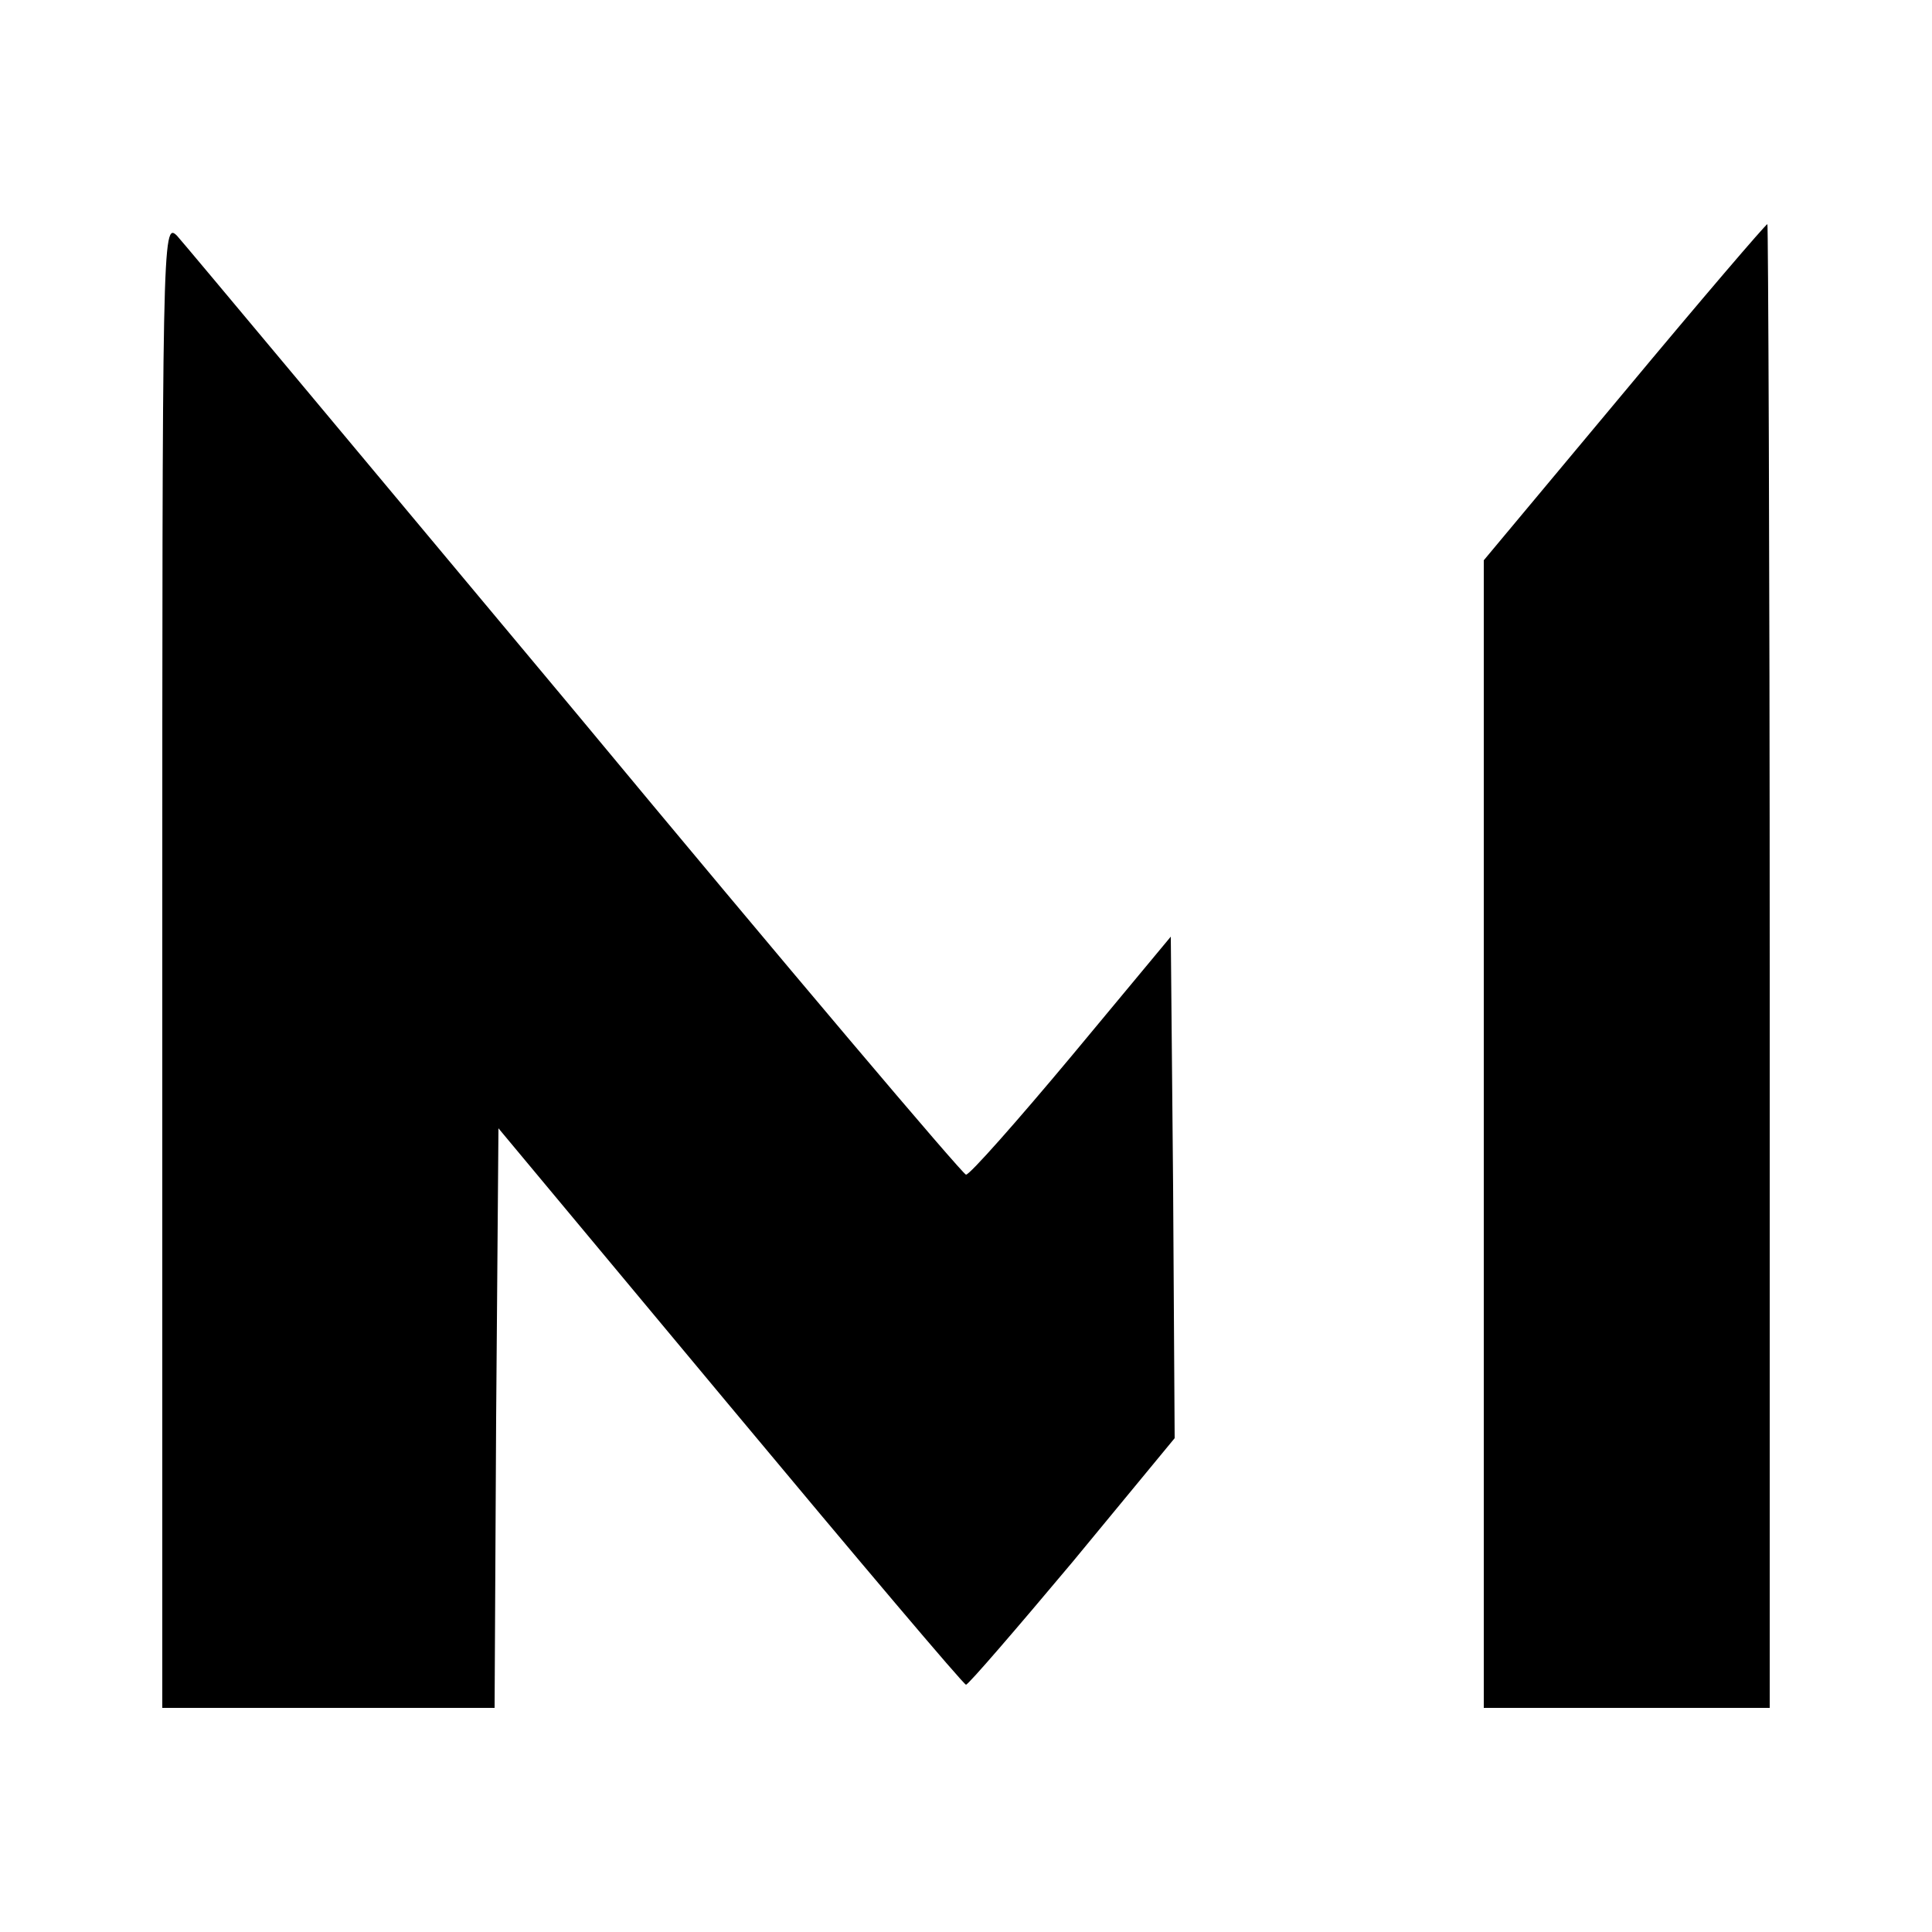
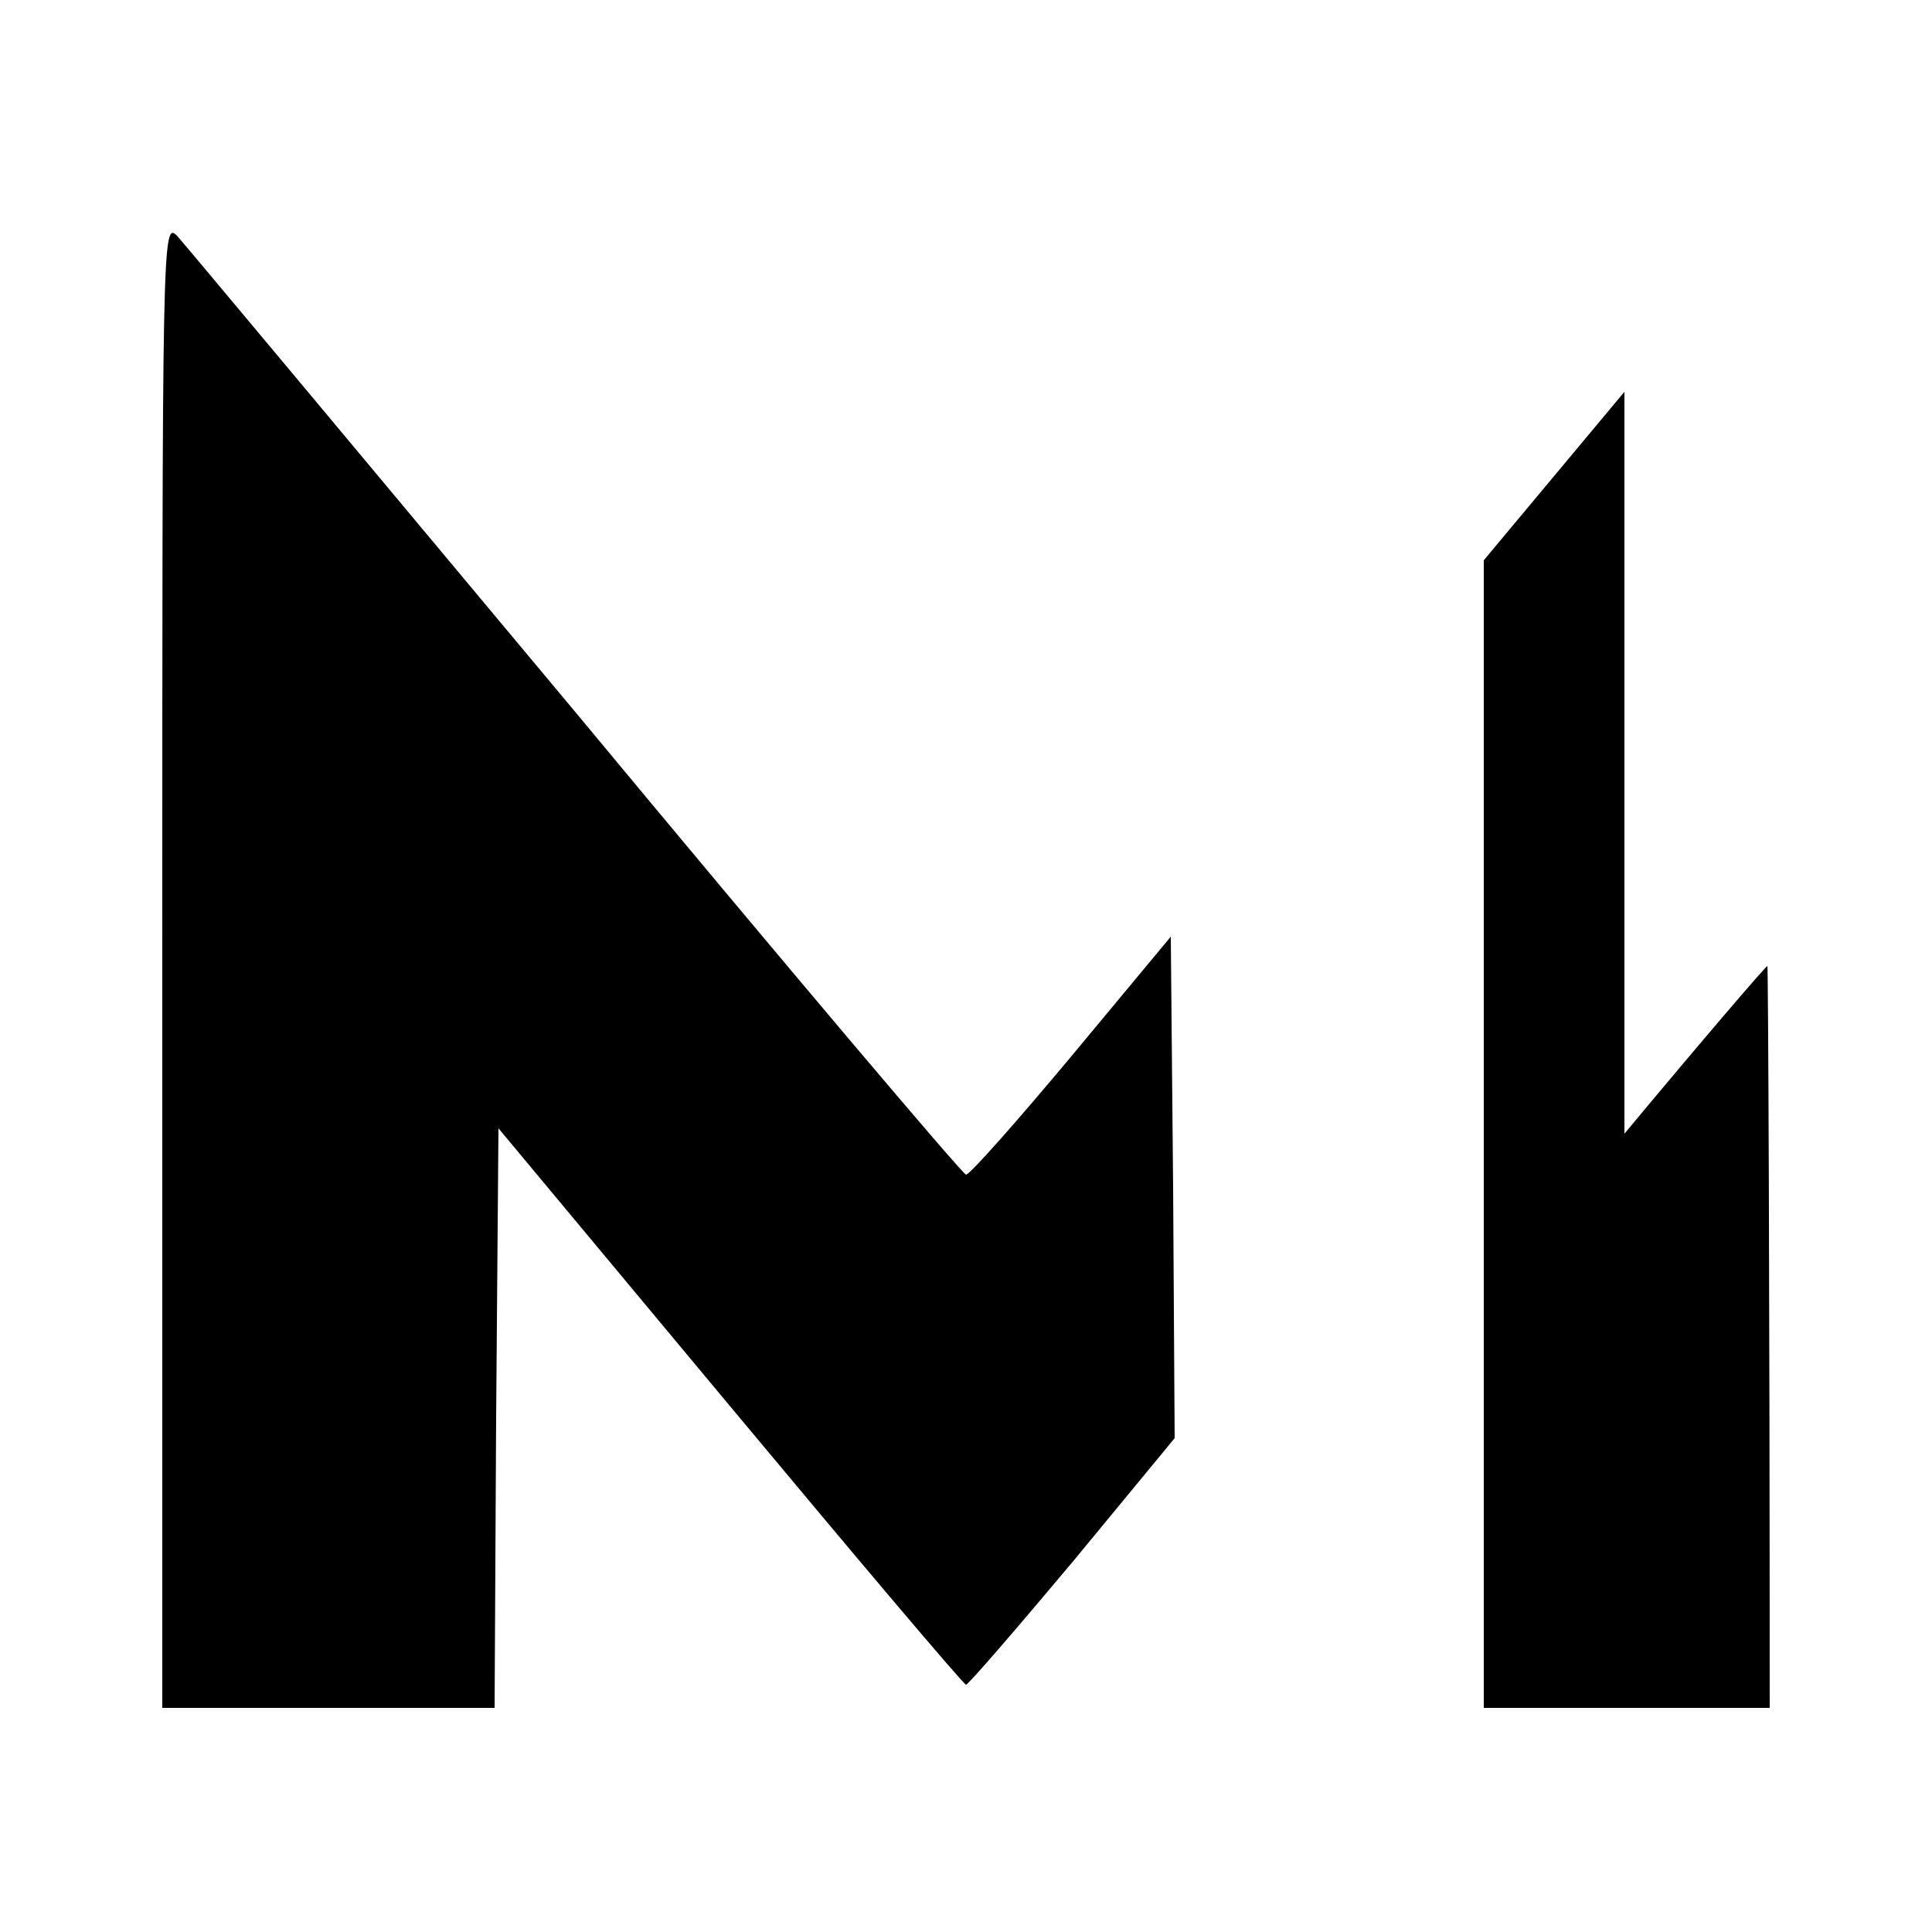
<svg xmlns="http://www.w3.org/2000/svg" version="1" width="333.333" height="333.333" viewBox="0 0 250 250">
-   <path d="M21 124.8V221h43l.2-37.5.3-37.5 30 36c16.5 19.8 30.2 36 30.5 36 .3 0 6.5-7.2 13.8-15.9l13.2-16-.2-32.5-.3-32.4-12.8 15.4c-7.1 8.5-13.2 15.4-13.7 15.4-.4 0-23.2-26.9-50.5-59.8-27.4-32.8-50.6-60.6-51.6-61.7-1.9-1.9-1.9.2-1.9 94.3zM210.2 50.7L192 72.5V221h37v-96c0-52.8-.2-96-.3-96-.2 0-8.6 9.8-18.5 21.7z" />
+   <path d="M21 124.8V221h43l.2-37.5.3-37.5 30 36c16.5 19.8 30.2 36 30.5 36 .3 0 6.5-7.2 13.8-15.9l13.2-16-.2-32.5-.3-32.4-12.8 15.4c-7.1 8.5-13.2 15.4-13.7 15.4-.4 0-23.2-26.9-50.5-59.8-27.4-32.8-50.6-60.6-51.6-61.7-1.9-1.9-1.9.2-1.9 94.3zM210.2 50.7L192 72.5V221h37c0-52.8-.2-96-.3-96-.2 0-8.6 9.8-18.5 21.7z" />
</svg>